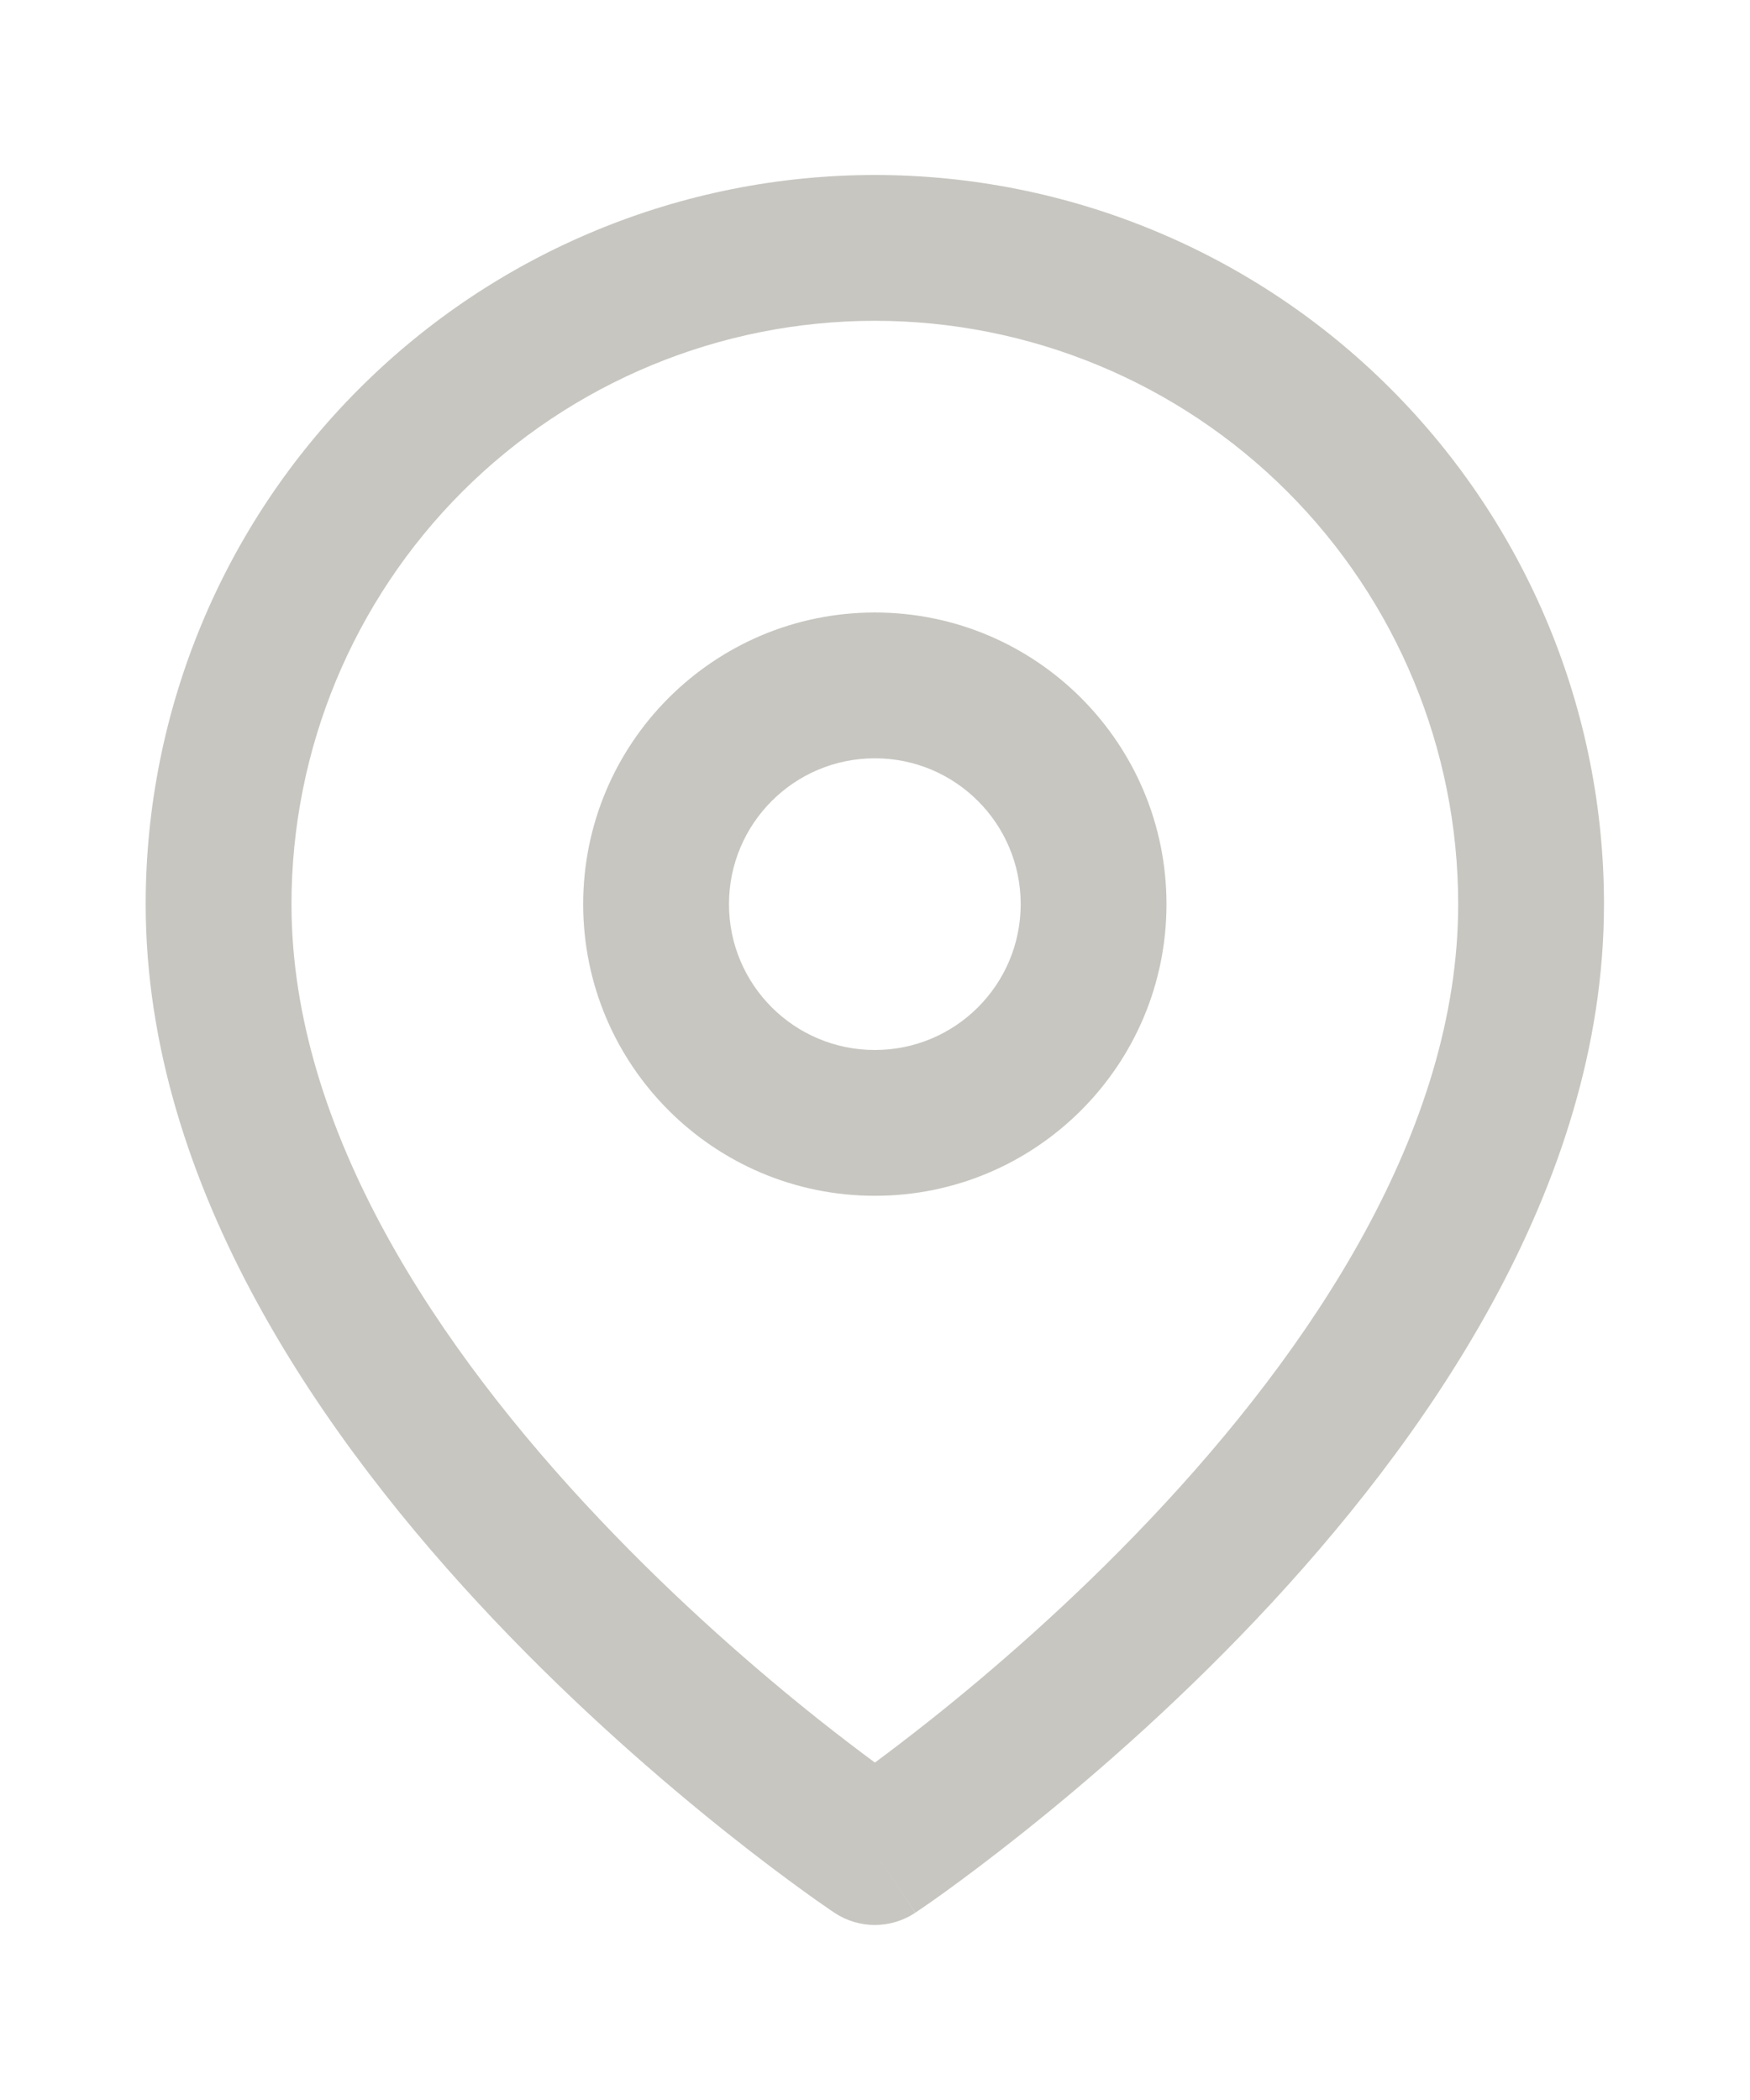
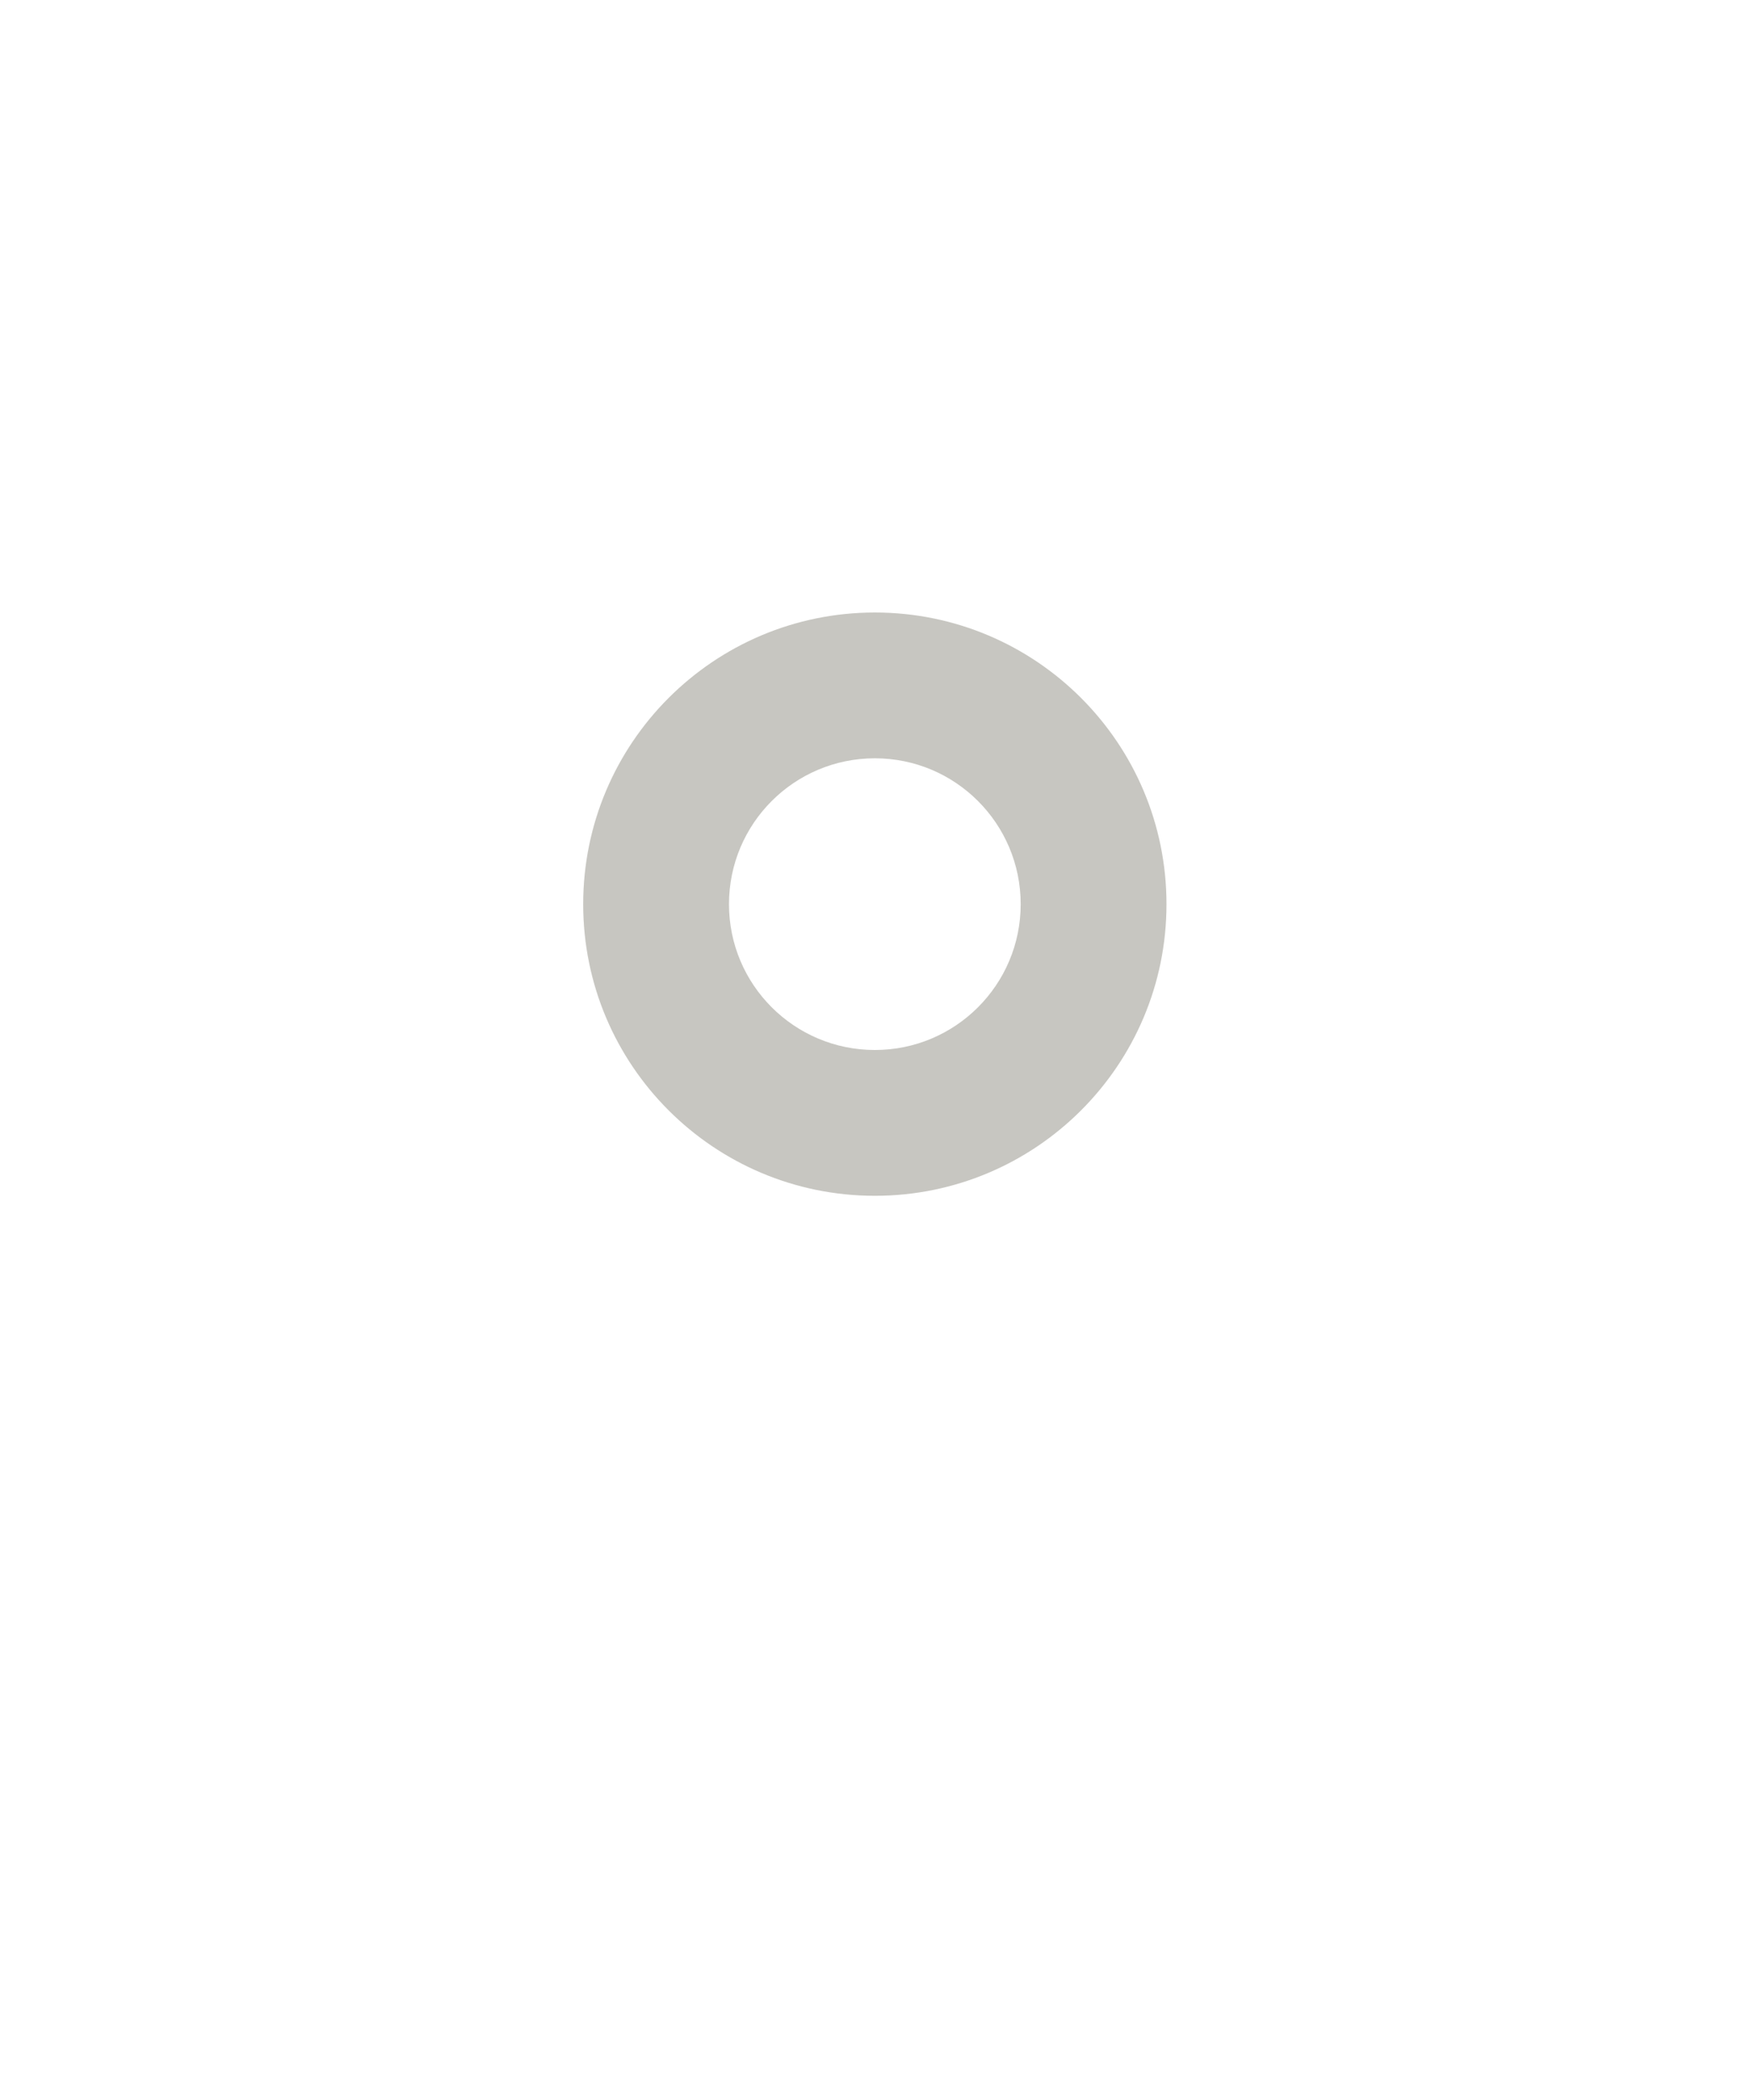
<svg xmlns="http://www.w3.org/2000/svg" width="20" height="24" viewBox="0 0 16 16" fill="none">
-   <path fill-rule="evenodd" clip-rule="evenodd" d="M7.999 1.333C6.584 1.333 5.228 1.895 4.227 2.895C3.227 3.896 2.665 5.252 2.665 6.667C2.665 8.732 4.009 10.736 5.483 12.291C6.206 13.055 6.931 13.68 7.476 14.114C7.679 14.275 7.857 14.41 7.999 14.515C8.141 14.41 8.318 14.275 8.521 14.114C9.066 13.68 9.792 13.055 10.515 12.291C11.988 10.736 13.332 8.732 13.332 6.667C13.332 5.252 12.77 3.896 11.77 2.895C10.77 1.895 9.413 1.333 7.999 1.333ZM7.999 15.333C7.629 15.888 7.629 15.888 7.629 15.888L7.627 15.886L7.622 15.883L7.607 15.873C7.594 15.864 7.575 15.852 7.552 15.835C7.504 15.803 7.436 15.755 7.351 15.693C7.179 15.569 6.936 15.388 6.646 15.157C6.066 14.695 5.292 14.029 4.515 13.209C2.988 11.597 1.332 9.268 1.332 6.667C1.332 4.899 2.034 3.203 3.285 1.953C4.535 0.702 6.231 0 7.999 0C9.767 0 11.463 0.702 12.713 1.953C13.963 3.203 14.665 4.899 14.665 6.667C14.665 9.268 13.009 11.597 11.483 13.209C10.706 14.029 9.931 14.695 9.351 15.157C9.061 15.388 8.818 15.569 8.647 15.693C8.561 15.755 8.493 15.803 8.446 15.835C8.422 15.852 8.403 15.864 8.39 15.873L8.375 15.883L8.371 15.886L8.369 15.887C8.369 15.888 8.368 15.888 7.999 15.333ZM7.999 15.333L8.368 15.888C8.145 16.037 7.852 16.037 7.629 15.888L7.999 15.333Z" fill="#C7C6C1" />
  <path fill-rule="evenodd" clip-rule="evenodd" d="M7.999 5.333C7.262 5.333 6.665 5.93 6.665 6.667C6.665 7.403 7.262 8 7.999 8C8.735 8 9.332 7.403 9.332 6.667C9.332 5.93 8.735 5.333 7.999 5.333ZM5.332 6.667C5.332 5.194 6.526 4 7.999 4C9.471 4 10.665 5.194 10.665 6.667C10.665 8.139 9.471 9.333 7.999 9.333C6.526 9.333 5.332 8.139 5.332 6.667Z" fill="#C7C6C1" />
</svg>